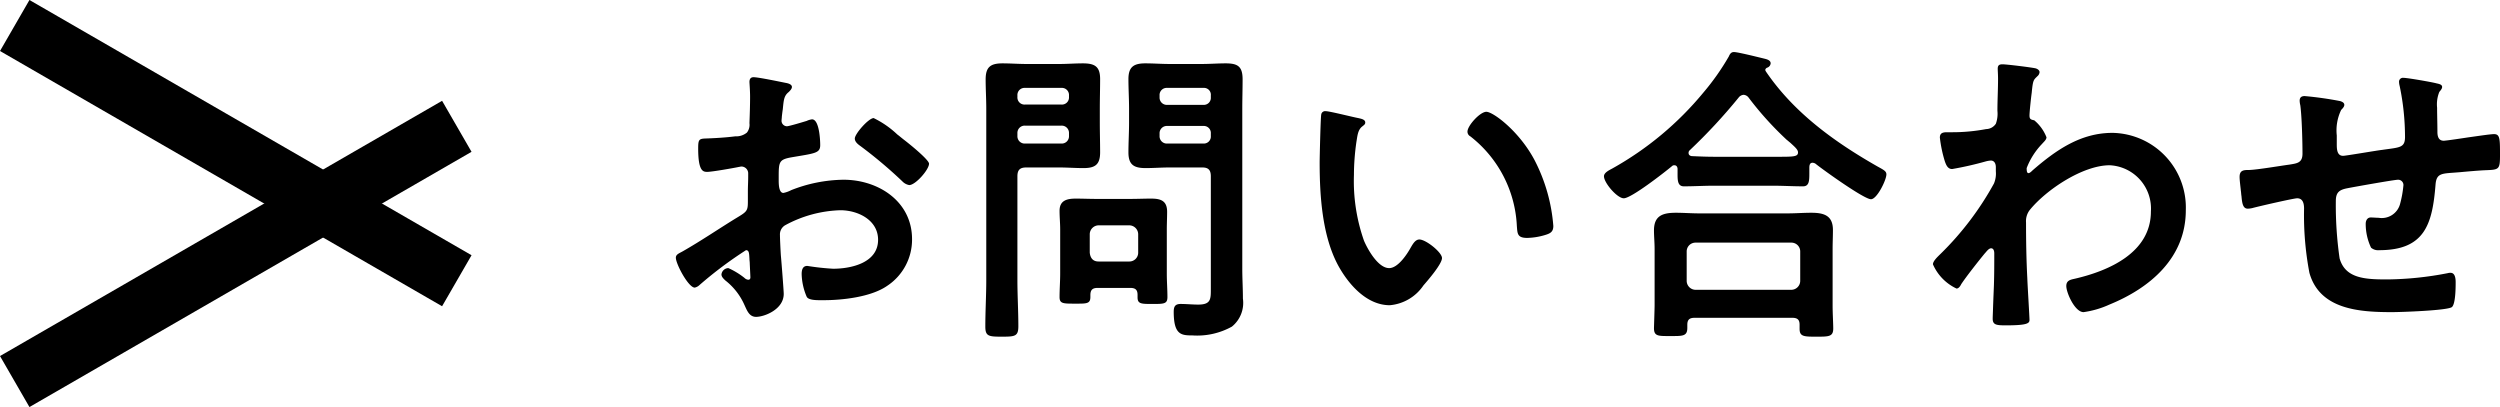
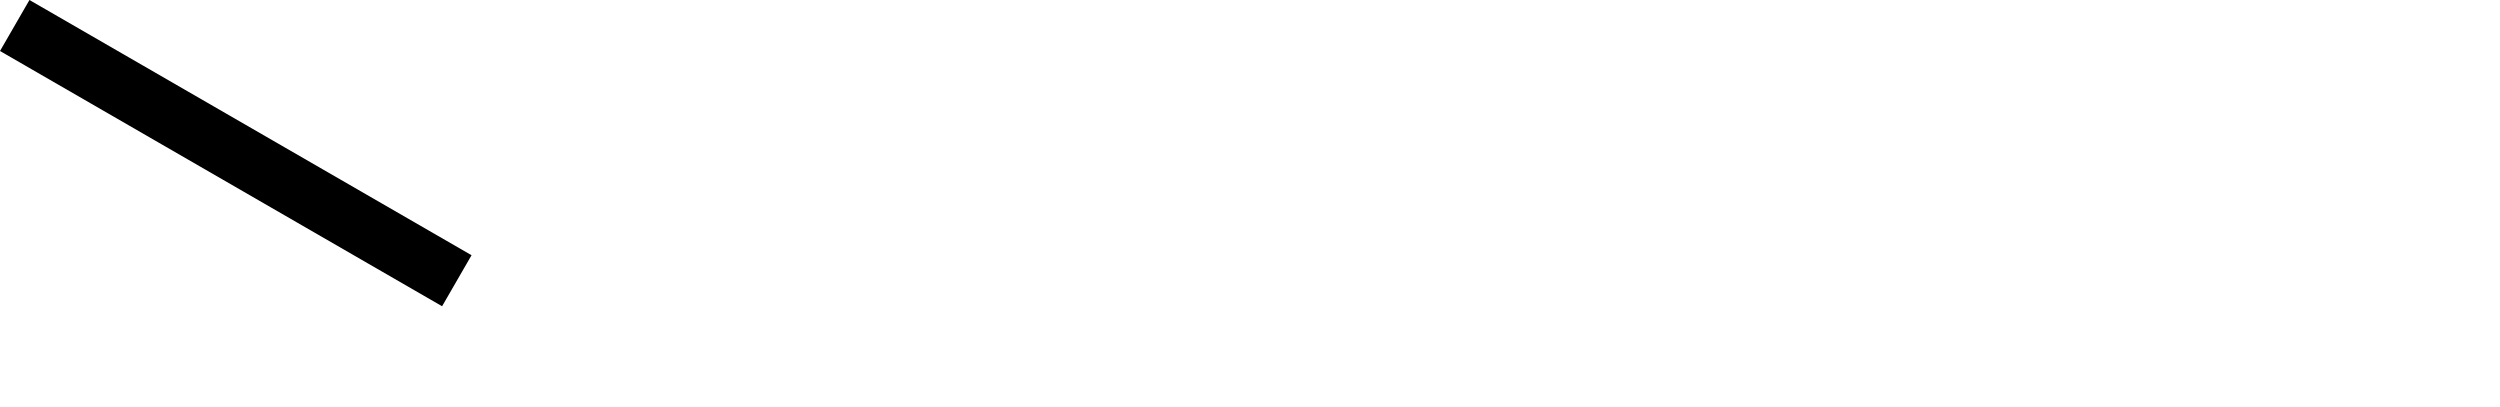
<svg xmlns="http://www.w3.org/2000/svg" width="238.468" height="38.827">
  <path data-name="長方形 9" d="M2.809 0l42.17 24.346-2.81 4.866L0 4.865z" />
-   <path data-name="パス 241" d="M44.978 14.481L2.808 38.827 0 33.962 42.169 9.616z" />
-   <path data-name="パス 2709" d="M85.588 12.824a9 9 0 00-2.25-1.56c-.48 0-1.8 1.5-1.8 1.95 0 .33.33.57.54.72a42.952 42.952 0 013.99 3.36 1.2 1.2 0 00.66.36c.6 0 1.89-1.47 1.89-2.04 0-.33-1.5-1.59-2.31-2.22-.24-.18-.48-.39-.72-.57zm-14.1 11.88c0 .12.03.27.03.42 0 .06.06 1.29.06 1.32 0 .12-.03.24-.21.24a.592.592 0 01-.36-.18 7.2 7.2 0 00-1.53-.93.678.678 0 00-.66.6c0 .24.21.42.36.57a6.071 6.071 0 011.83 2.34c.24.51.45 1.14 1.11 1.14.81 0 2.64-.72 2.64-2.19 0-.3-.21-3-.27-3.63-.03-.42-.09-1.62-.09-1.98a1.01 1.01 0 01.48-.93 11.7 11.7 0 015.28-1.44c1.68 0 3.6.93 3.6 2.82 0 2.19-2.55 2.76-4.29 2.76a23.693 23.693 0 01-2.46-.27c-.45 0-.54.39-.54.78a5.817 5.817 0 00.48 2.16c.15.3.78.33 1.26.33h.36c1.8 0 4.5-.3 6.03-1.35a5.281 5.281 0 002.4-4.47c0-3.6-3.21-5.67-6.54-5.67a14.027 14.027 0 00-4.98.99 2.848 2.848 0 01-.75.27c-.39 0-.45-.66-.45-1.17v-.42c0-1.38.06-1.59 1.17-1.8 2.28-.39 2.79-.39 2.79-1.17 0-.51-.09-2.46-.78-2.46a1.646 1.646 0 00-.51.15c-.3.09-1.68.51-1.89.51a.526.526 0 01-.51-.51c0-.12.03-.3.03-.42.03-.27.06-.51.09-.69.09-.93.12-1.29.57-1.65.12-.12.3-.3.3-.48 0-.27-.42-.36-.6-.39-.6-.12-2.61-.54-3.06-.54-.3 0-.39.21-.39.45 0 .12.06.81.06 1.41 0 .84-.03 1.68-.06 2.52a1.216 1.216 0 01-.24.9 1.6 1.6 0 01-1.11.36c-.93.12-1.98.18-2.91.21-.57.03-.63.15-.63.96 0 2.19.48 2.22.87 2.22.45 0 2.49-.36 3.06-.48.06 0 .12-.03.18-.03a.654.654 0 01.66.69v.3c0 .45-.03.9-.03 1.35v1.02c0 .93-.12.96-1.26 1.65-1.65 1.02-3.24 2.1-4.92 3.06-.36.21-.69.3-.69.63 0 .6 1.2 2.85 1.8 2.85a.944.944 0 00.45-.24 37.973 37.973 0 014.44-3.33c.3 0 .3.3.33.84zm39.12-11.97a.693.693 0 01.72-.72h3.48a.67.67 0 01.69.72v.24a.67.67 0 01-.69.72h-3.48a.693.693 0 01-.72-.72zm4.2-4.35a.654.654 0 01.69.72v.18a.67.67 0 01-.69.72h-3.48a.693.693 0 01-.72-.72v-.18a.677.677 0 01.72-.72zm-.12 7.59c.57 0 .81.24.81.84v10.68c0 1.02.03 1.56-1.2 1.56-.57 0-1.11-.06-1.68-.06-.54 0-.66.27-.66.75 0 2.19.72 2.25 1.77 2.25a6.818 6.818 0 003.78-.84 2.91 2.91 0 001.05-2.67c0-.96-.06-1.89-.06-2.85v-15.27c0-.93.03-1.86.03-2.79 0-1.23-.45-1.53-1.62-1.53-.75 0-1.5.06-2.28.06h-3.06c-.78 0-1.53-.06-2.31-.06-1.11 0-1.62.33-1.62 1.5 0 .93.06 1.89.06 2.82v1.35c0 .93-.06 1.86-.06 2.82 0 1.2.54 1.5 1.65 1.5.75 0 1.5-.06 2.28-.06zm-17.64-3.27a.693.693 0 01.72-.72h3.48a.693.693 0 01.72.72v.27a.693.693 0 01-.72.72h-3.48a.693.693 0 01-.72-.72zm4.2-4.32a.677.677 0 01.72.72v.15a.677.677 0 01-.72.72h-3.48a.677.677 0 01-.72-.72v-.15a.677.677 0 01.72-.72zm-4.2 8.43c0-.6.24-.84.84-.84h3.15c.78 0 1.53.06 2.31.06 1.11 0 1.59-.33 1.59-1.5 0-.96-.03-1.89-.03-2.82v-1.35c0-.93.03-1.89.03-2.82 0-1.2-.51-1.5-1.65-1.5-.75 0-1.5.06-2.25.06h-3.12c-.75 0-1.53-.06-2.28-.06-1.14 0-1.62.33-1.62 1.53 0 .93.06 1.86.06 2.79v16.35c0 1.47-.09 2.94-.09 4.44 0 .93.33.96 1.59.96 1.23 0 1.56-.03 1.56-.99 0-1.47-.09-2.94-.09-4.41zm7.74 8.13c-.51 0-.78-.3-.84-.84v-1.77a.858.858 0 01.84-.84h2.94a.858.858 0 01.84.84v1.77a.839.839 0 01-.84.84zm3.03 2.52c.48 0 .69.18.69.66v.24c0 .63.36.63 1.41.63 1.11 0 1.44 0 1.44-.66 0-.72-.06-1.47-.06-2.22v-4.23c0-.57.03-1.14.03-1.68 0-1.05-.6-1.26-1.53-1.26-.66 0-1.29.03-1.95.03h-3.3c-.63 0-1.29-.03-1.92-.03-.87 0-1.56.18-1.56 1.17 0 .6.06 1.17.06 1.77v4.2c0 .75-.06 1.5-.06 2.25 0 .63.33.63 1.47.63 1.08 0 1.47.03 1.47-.63v-.18c0-.48.18-.69.69-.69zm32.16-14.91a.5.5 0 00.27.45 11.507 11.507 0 014.44 8.55c.06.72.03 1.14.99 1.14a6.342 6.342 0 001.68-.27c.51-.15.81-.3.81-.87a16.366 16.366 0 00-1.77-6.24c-1.44-2.76-3.96-4.65-4.62-4.65-.6 0-1.8 1.32-1.8 1.89zm-13.53-1.95a.373.373 0 00-.42.33c-.06.27-.15 4.08-.15 4.56 0 3.18.24 6.96 1.74 9.78.99 1.83 2.73 3.84 4.95 3.84a4.315 4.315 0 003.21-1.89c.42-.48 1.77-2.04 1.77-2.61 0-.54-1.53-1.77-2.16-1.77-.39 0-.63.45-.81.75-.36.66-1.23 1.98-2.07 1.98-1.05 0-2.04-1.77-2.4-2.61a17.142 17.142 0 01-.96-6.27 22.356 22.356 0 01.24-3.18c.09-.51.12-1.11.54-1.44.18-.15.3-.21.3-.39 0-.3-.42-.36-.66-.42-.51-.09-2.73-.66-3.12-.66zm35.28 17.04a.858.858 0 01-.84-.84v-2.82a.839.839 0 01.84-.84h9.15a.839.839 0 01.84.84v2.82a.858.858 0 01-.84.84zm9.24 2.67c.54 0 .69.24.69.66v.39c0 .75.42.75 1.62.75 1.17 0 1.59 0 1.59-.78 0-.48-.06-1.44-.06-2.16v-5.43c0-.6.03-1.2.03-1.8 0-1.38-.84-1.65-2.07-1.65-.75 0-1.5.06-2.25.06h-8.43c-.75 0-1.5-.06-2.22-.06-1.26 0-2.1.27-2.1 1.68 0 .57.06 1.17.06 1.77v5.37c0 .36-.06 2.07-.06 2.19 0 .78.42.75 1.56.75 1.17 0 1.62.03 1.62-.78v-.3c0-.48.21-.66.69-.66zm-4.17-21a30.936 30.936 0 003.63 4.02c.12.09.21.18.33.27.42.39.75.66.75.93 0 .45-.48.42-2.43.42h-5.55c-.72 0-1.41-.03-2.1-.06-.18 0-.36-.09-.36-.3a.326.326 0 01.12-.27 52.533 52.533 0 004.65-5.01.661.661 0 01.48-.27.647.647 0 01.48.27zm-6.78 7.14c0 .66-.03 1.32.6 1.32.96 0 1.92-.06 2.91-.06h5.55c.96 0 1.95.06 2.91.06.57 0 .6-.51.6-1.2v-.57c0-.21.03-.48.3-.48a.554.554 0 01.36.15c.72.57 4.56 3.33 5.22 3.33.57 0 1.47-1.83 1.47-2.37 0-.3-.24-.42-.84-.75-4.11-2.34-7.98-5.13-10.65-9.06-.03-.06-.06-.09-.06-.15 0-.09.06-.15.15-.21a.479.479 0 00.36-.42c0-.3-.36-.39-.6-.45-.51-.12-2.52-.63-2.91-.63-.27 0-.39.21-.48.42a23.05 23.05 0 01-2.43 3.45 30.562 30.562 0 01-8.67 7.23c-.27.15-.81.39-.81.75 0 .63 1.26 2.1 1.89 2.1.72 0 3.87-2.46 4.59-3.06a.3.3 0 01.24-.09c.21 0 .3.18.3.36zm30.99-10.32c-.3 0-.45.09-.45.42 0 .21.03.54.03.96 0 1.02-.06 2.04-.06 3.06a2.786 2.786 0 01-.15 1.23 1.138 1.138 0 01-.93.51 17.316 17.316 0 01-3.3.3h-.42c-.39 0-.69.06-.69.51a12.355 12.355 0 00.48 2.28c.12.33.27.72.69.72a31.28 31.28 0 003.18-.72 2.575 2.575 0 01.51-.09c.36 0 .48.33.48.63v.39a2.47 2.47 0 01-.18 1.17 28.736 28.736 0 01-5.07 6.69c-.24.24-.75.69-.75 1.02a4.565 4.565 0 002.25 2.31c.21 0 .36-.24.45-.42.45-.69 1.68-2.25 2.25-2.94.15-.15.36-.48.6-.48s.3.27.3.48c0 .96 0 1.95-.03 2.91 0 .15-.06 1.44-.09 2.37 0 .15-.03.72-.03.96 0 .6.39.63 1.26.63 1.98 0 2.25-.18 2.25-.51s-.18-3.18-.21-4.02c-.09-1.74-.12-3.51-.12-5.28a1.729 1.729 0 01.36-1.2c1.59-1.95 5.07-4.26 7.62-4.26a4.133 4.133 0 013.93 4.41c0 3.93-4.02 5.67-7.29 6.42-.42.09-.78.18-.78.69 0 .63.81 2.49 1.65 2.49a8.906 8.906 0 002.46-.72c3.9-1.59 7.29-4.47 7.29-9a7.124 7.124 0 00-6.99-7.38c-3.06 0-5.4 1.65-7.62 3.57-.09.09-.27.27-.39.27-.15 0-.18-.18-.18-.48a6.853 6.853 0 011.47-2.31c.15-.18.42-.39.42-.63a3.974 3.974 0 00-1.17-1.62c-.33-.06-.45-.12-.45-.45 0-.36.15-1.74.21-2.16.12-1.26.18-1.23.54-1.59a.567.567 0 00.21-.39c0-.18-.18-.3-.36-.36-.36-.09-2.76-.39-3.18-.39zm28.83 3.03c-.3 0-.48.12-.48.45a2.026 2.026 0 00.06.42c.15 1.08.21 3.51.21 4.62 0 .9-.54.93-1.26 1.05-.9.12-3 .48-3.81.51-.51 0-.93 0-.93.66 0 .33.09.99.12 1.32.03.18.03.36.06.51.06.72.15 1.2.6 1.2a2.041 2.041 0 00.45-.06c.54-.15 3.93-.93 4.26-.93.57 0 .66.54.66.99a29.415 29.415 0 00.51 6.12c.99 3.54 4.86 3.75 7.89 3.75.78 0 5.25-.15 5.7-.48.36-.3.36-1.92.36-2.4 0-.33-.06-.87-.48-.87a.831.831 0 00-.27.03 31.34 31.34 0 01-5.79.6c-2.1 0-3.99-.09-4.53-2.01a35.52 35.52 0 01-.36-5.46c0-.84.33-1.08 1.11-1.23.6-.12 4.47-.81 4.83-.81a.506.506 0 01.51.51 10.238 10.238 0 01-.33 1.83 1.808 1.808 0 01-2.04 1.29c-.24 0-.51-.03-.75-.03-.33 0-.48.3-.48.6a5.289 5.289 0 00.51 2.28 1.019 1.019 0 00.78.24c4.35 0 5.07-2.49 5.37-6.24.09-1.2.66-1.05 2.34-1.2.99-.09 1.71-.15 2.25-.18 1.44-.06 1.56 0 1.56-1.41 0-1.59 0-2.04-.57-2.04-.39 0-1.92.24-2.4.3-.39.06-2.16.33-2.4.33-.51 0-.6-.45-.6-.84 0-.78-.03-1.53-.03-2.31a3.154 3.154 0 01.21-1.5c.09-.12.27-.3.27-.48 0-.27-.39-.3-.6-.36-.48-.12-2.7-.51-3.09-.51a.371.371 0 00-.42.39 1.756 1.756 0 00.06.39 23.862 23.862 0 01.51 4.86c0 1.05-.51.99-2.16 1.23-.54.06-3.48.57-3.75.57-.6 0-.6-.69-.6-1.14v-.81a4.485 4.485 0 01.42-2.43c.12-.12.3-.3.3-.48 0-.21-.21-.3-.39-.36a32.91 32.91 0 00-3.39-.48z" />
</svg>